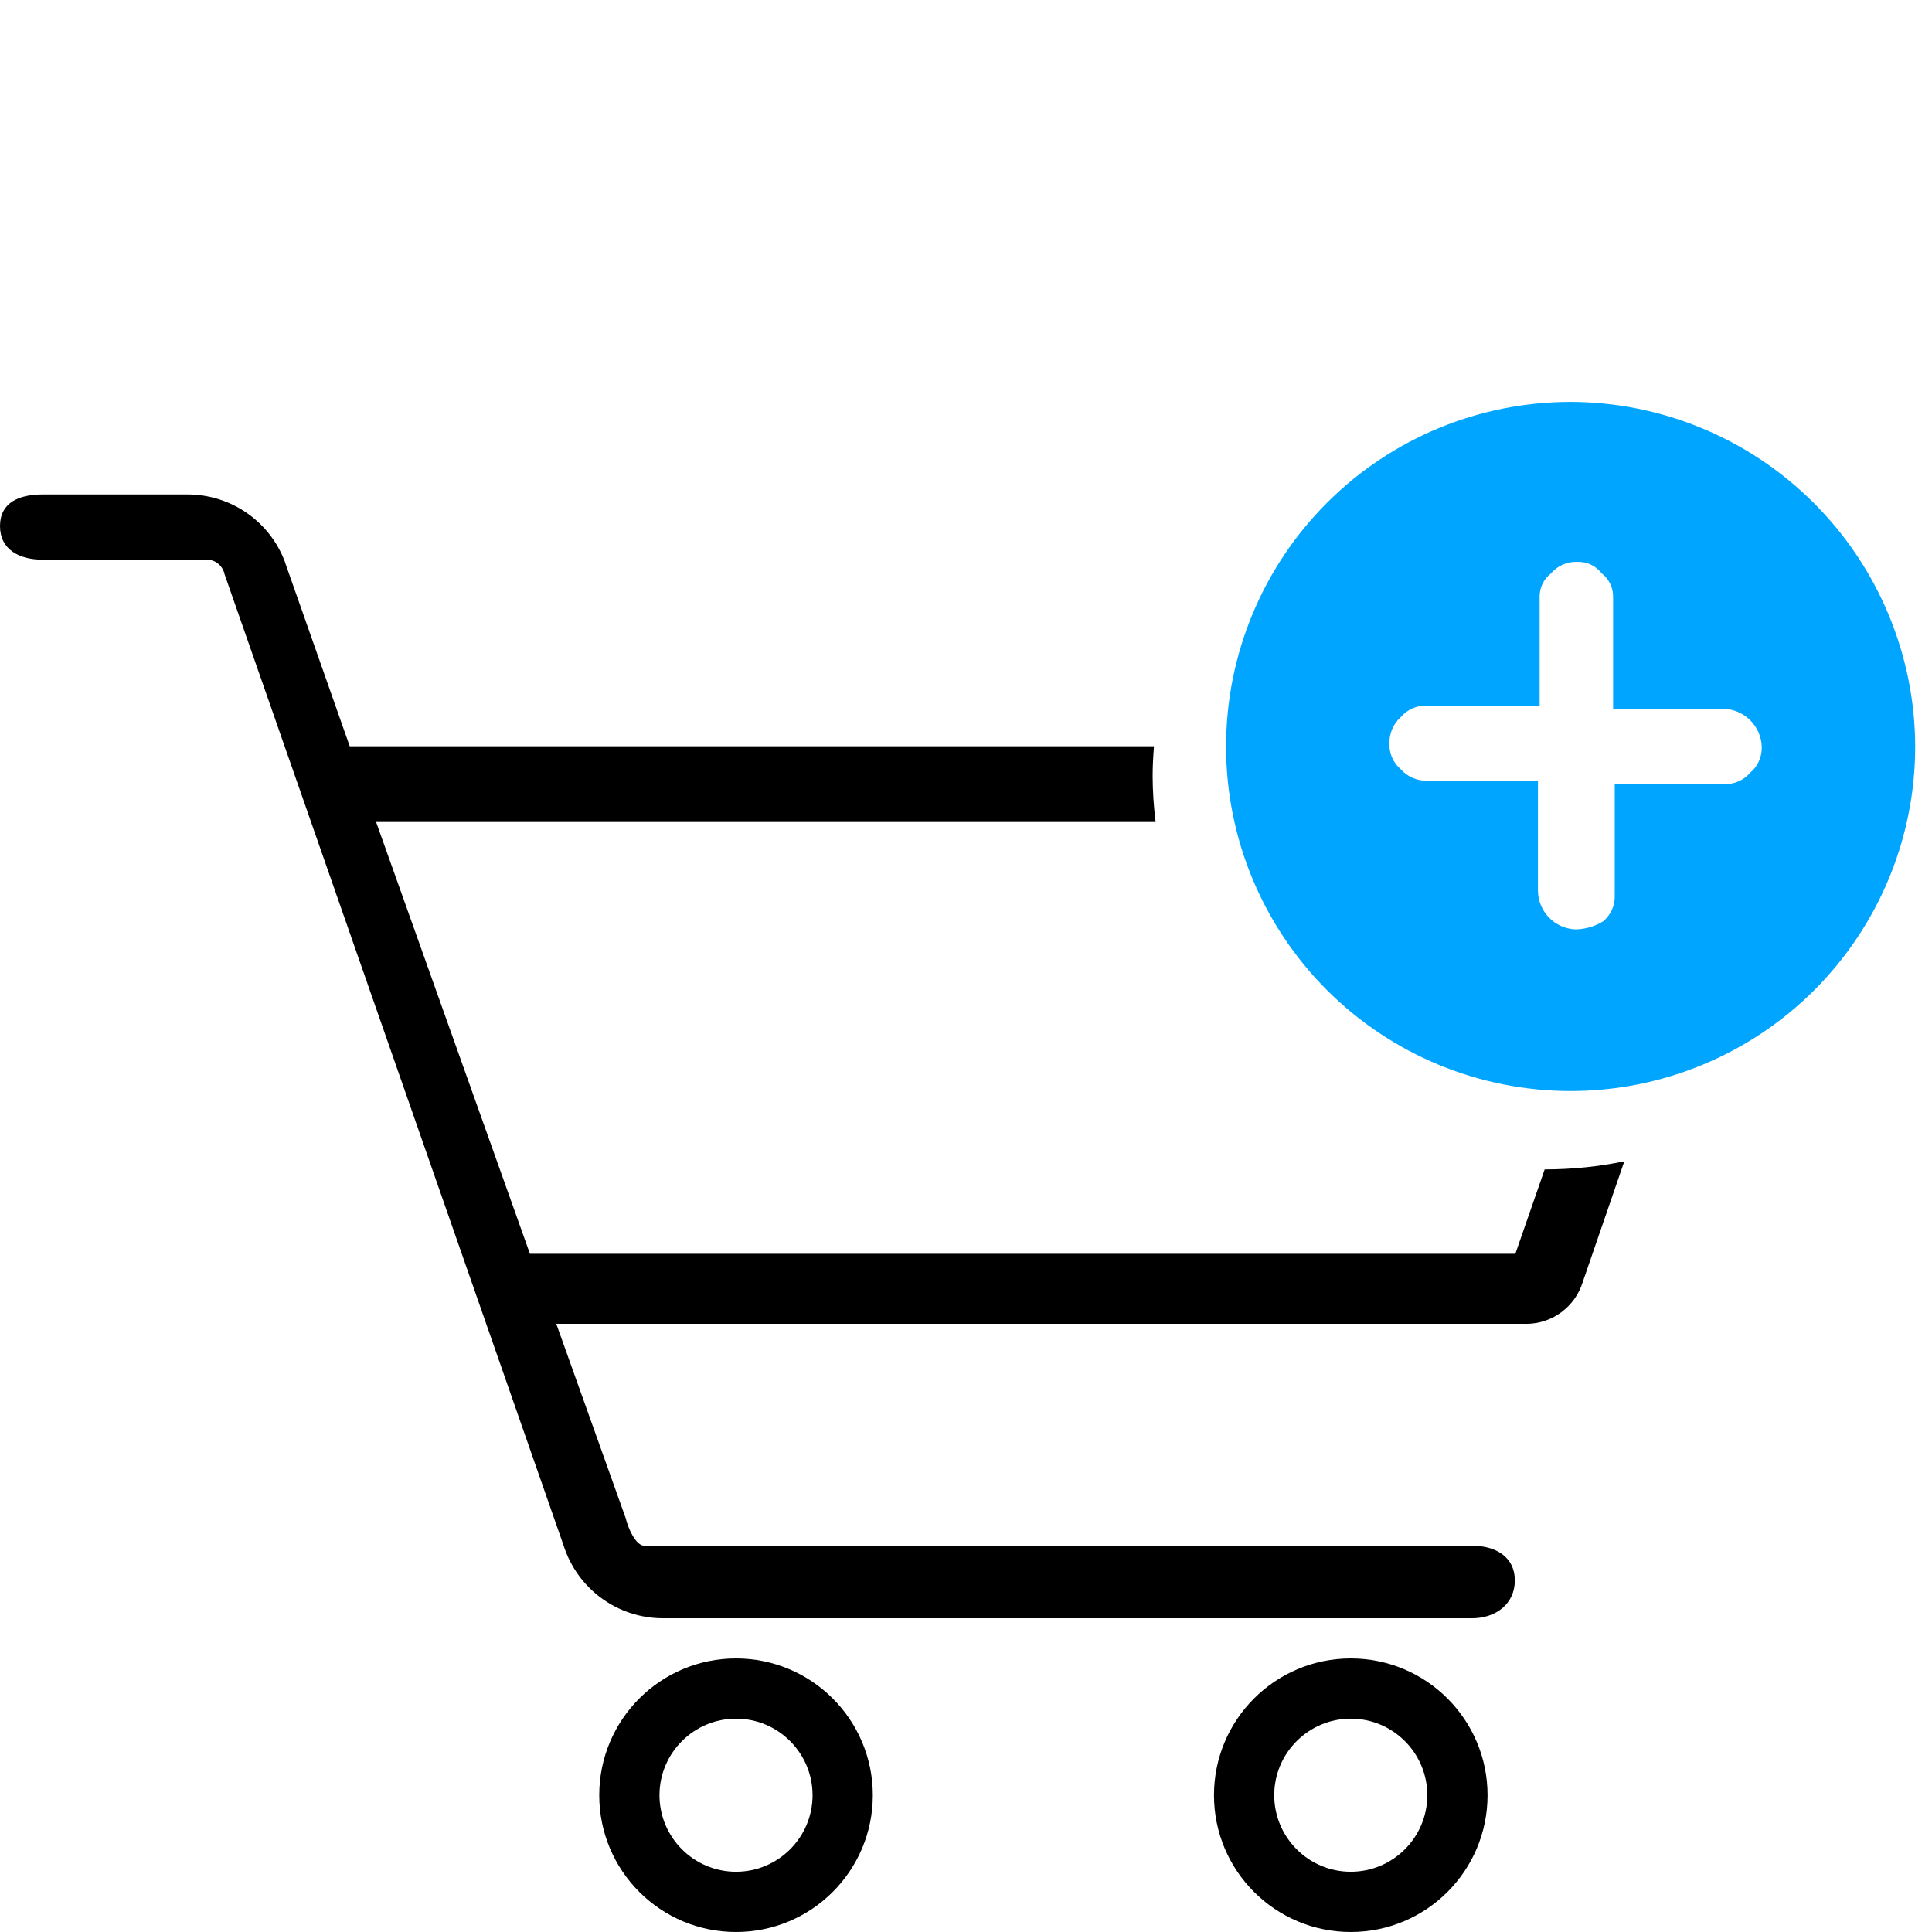
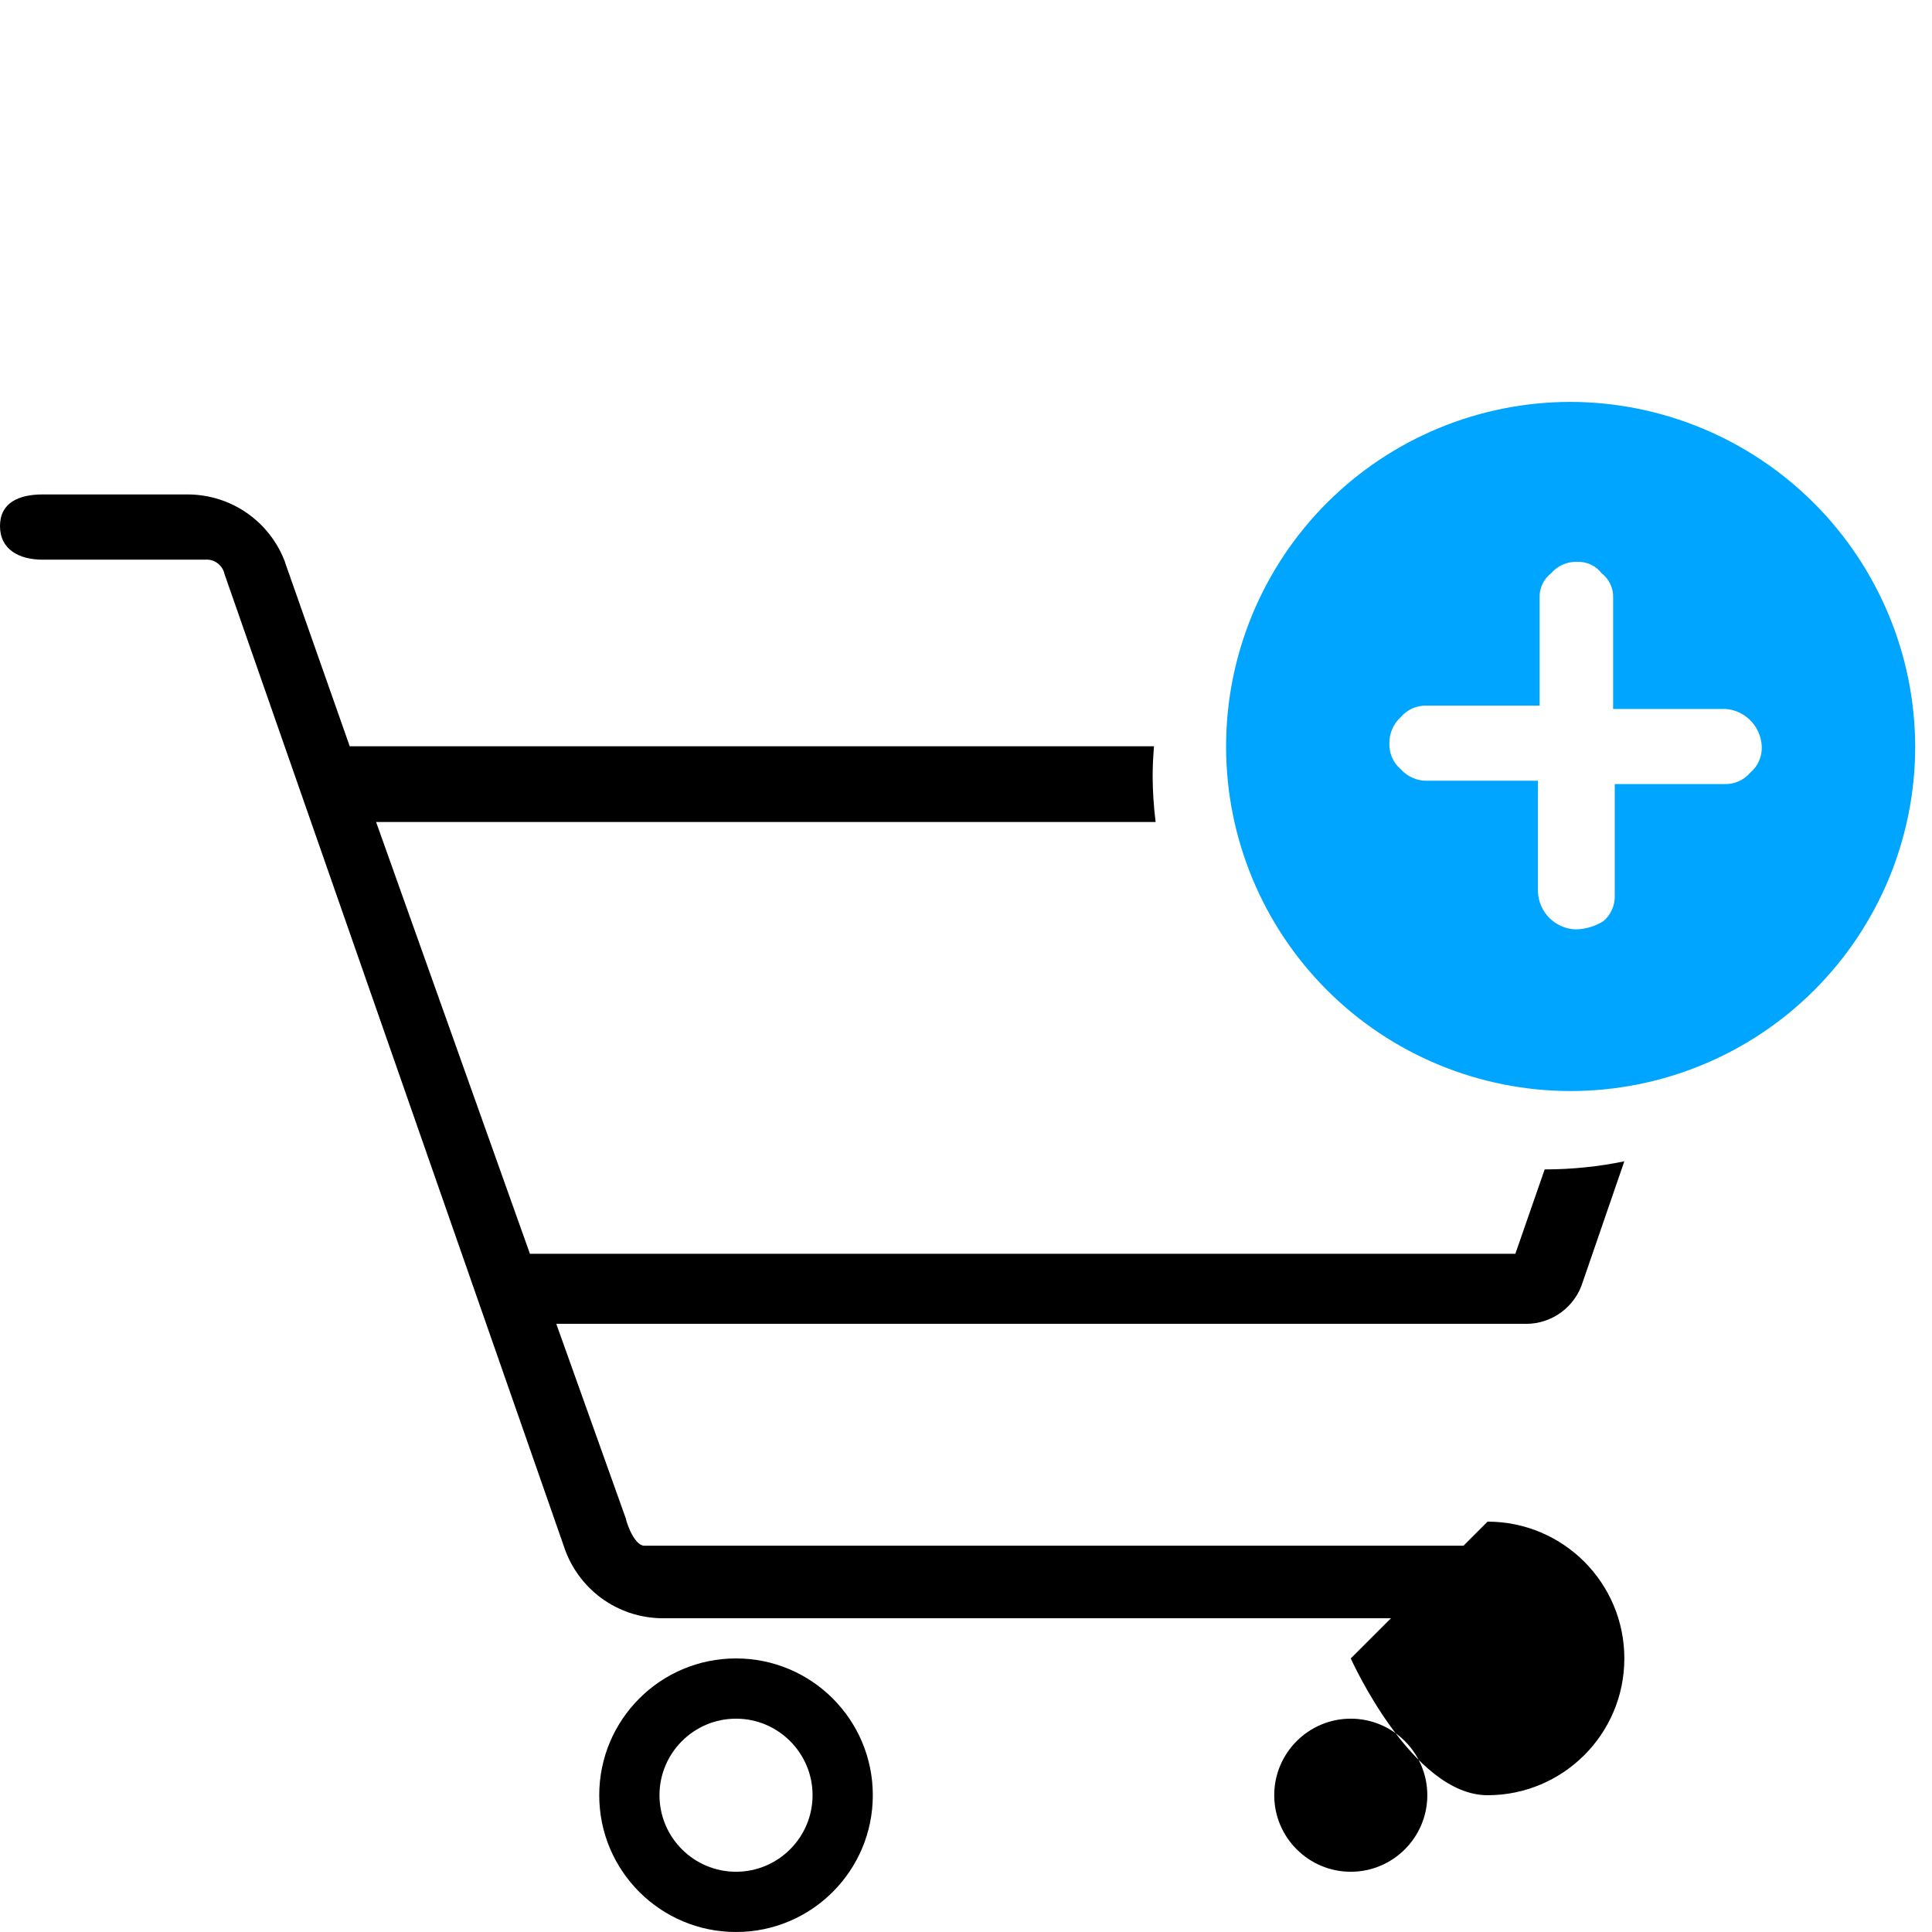
<svg xmlns="http://www.w3.org/2000/svg" id="Layer_2" viewBox="0 0 115 115">
  <defs>
    <style>.cls-1{fill:none;}.cls-2{fill:#00a5ff;}</style>
  </defs>
  <g id="Layer_1-2">
-     <rect class="cls-1" width="115" height="115" />
    <path d="m96.687,69.125c-1.518.315-3.09.477-4.677.482h-.065l-1.745,5.022H31.543l-9.156-25.7h46.4c-.113-.902-.173-1.817-.178-2.726,0-.625.038-1.241.081-1.783H20.817l-3.849-10.941h.007c-.899-2.424-3.192-4.039-5.798-4.048H2.543c-1.403,0-2.543.477-2.543,1.88s1.141,2.003,2.543,2.003h9.687c.028-.003.056-.004.083-.004.497,0,.949.362,1.055.873l20.172,57.79c.821,2.591,3.191,4.338,5.901,4.352h48.18c1.405,0,2.548-.847,2.548-2.252,0-1.403-1.143-2.066-2.548-2.066h-49.233c-.538.05-1.025-1.102-1.143-1.639l-4.133-11.569h57.624c.035.001.07.002.105.002,1.546,0,2.921-1.014,3.372-2.496l2.473-7.178Z" />
    <path class="cls-2" d="m104.184,45.991c-.388.452-.959.705-1.555.681h-6.513v6.612-.005c.025.596-.224,1.172-.681,1.555-.497.308-1.068.477-1.649.487-1.217-.045-2.191-1.018-2.241-2.236v-6.612h-6.607c-.591.01-1.158-.238-1.555-.681-.457-.383-.705-.959-.681-1.555-.005-.591.238-1.158.681-1.555.383-.452.959-.705,1.555-.681h6.707v-6.414c-.025-.571.229-1.113.681-1.461.383-.452.959-.705,1.555-.681.566-.025,1.113.234,1.456.681.452.348.705.889.681,1.461v6.612h6.612v-.005c1.212.05,2.186,1.023,2.236,2.241.025.591-.224,1.167-.681,1.555l0.0 0Zm-10.696-22.068c-5.44,0-10.656,2.161-14.501,6.006-3.845,3.845-6.006,9.062-6.006,14.506,0,5.44,2.161,10.656,6.006,14.501,3.845,3.845,9.062,6.006,14.501,6.006,5.44,0,10.661-2.161,14.506-6.006,3.845-3.845,6.006-9.062,6.006-14.501-.015-5.435-2.186-10.646-6.026-14.487-3.845-3.845-9.052-6.011-14.487-6.026l.001.001Z" />
    <path d="m43.811,102.302c2.512,0,4.556,2.044,4.556,4.556s-2.044,4.556-4.556,4.556-4.556-2.044-4.556-4.556,2.044-4.556,4.556-4.556m0-3.586c-4.497,0-8.142,3.645-8.142,8.142s3.645,8.142,8.142,8.142,8.142-3.645,8.142-8.142-3.645-8.142-8.142-8.142h0Z" />
-     <path d="m80.403,102.302c2.512,0,4.556,2.044,4.556,4.556s-2.044,4.556-4.556,4.556-4.556-2.044-4.556-4.556,2.044-4.556,4.556-4.556m0-3.586c-4.497,0-8.142,3.645-8.142,8.142s3.645,8.142,8.142,8.142,8.142-3.645,8.142-8.142-3.645-8.142-8.142-8.142h0Z" />
+     <path d="m80.403,102.302c2.512,0,4.556,2.044,4.556,4.556s-2.044,4.556-4.556,4.556-4.556-2.044-4.556-4.556,2.044-4.556,4.556-4.556m0-3.586s3.645,8.142,8.142,8.142,8.142-3.645,8.142-8.142-3.645-8.142-8.142-8.142h0Z" />
  </g>
</svg>